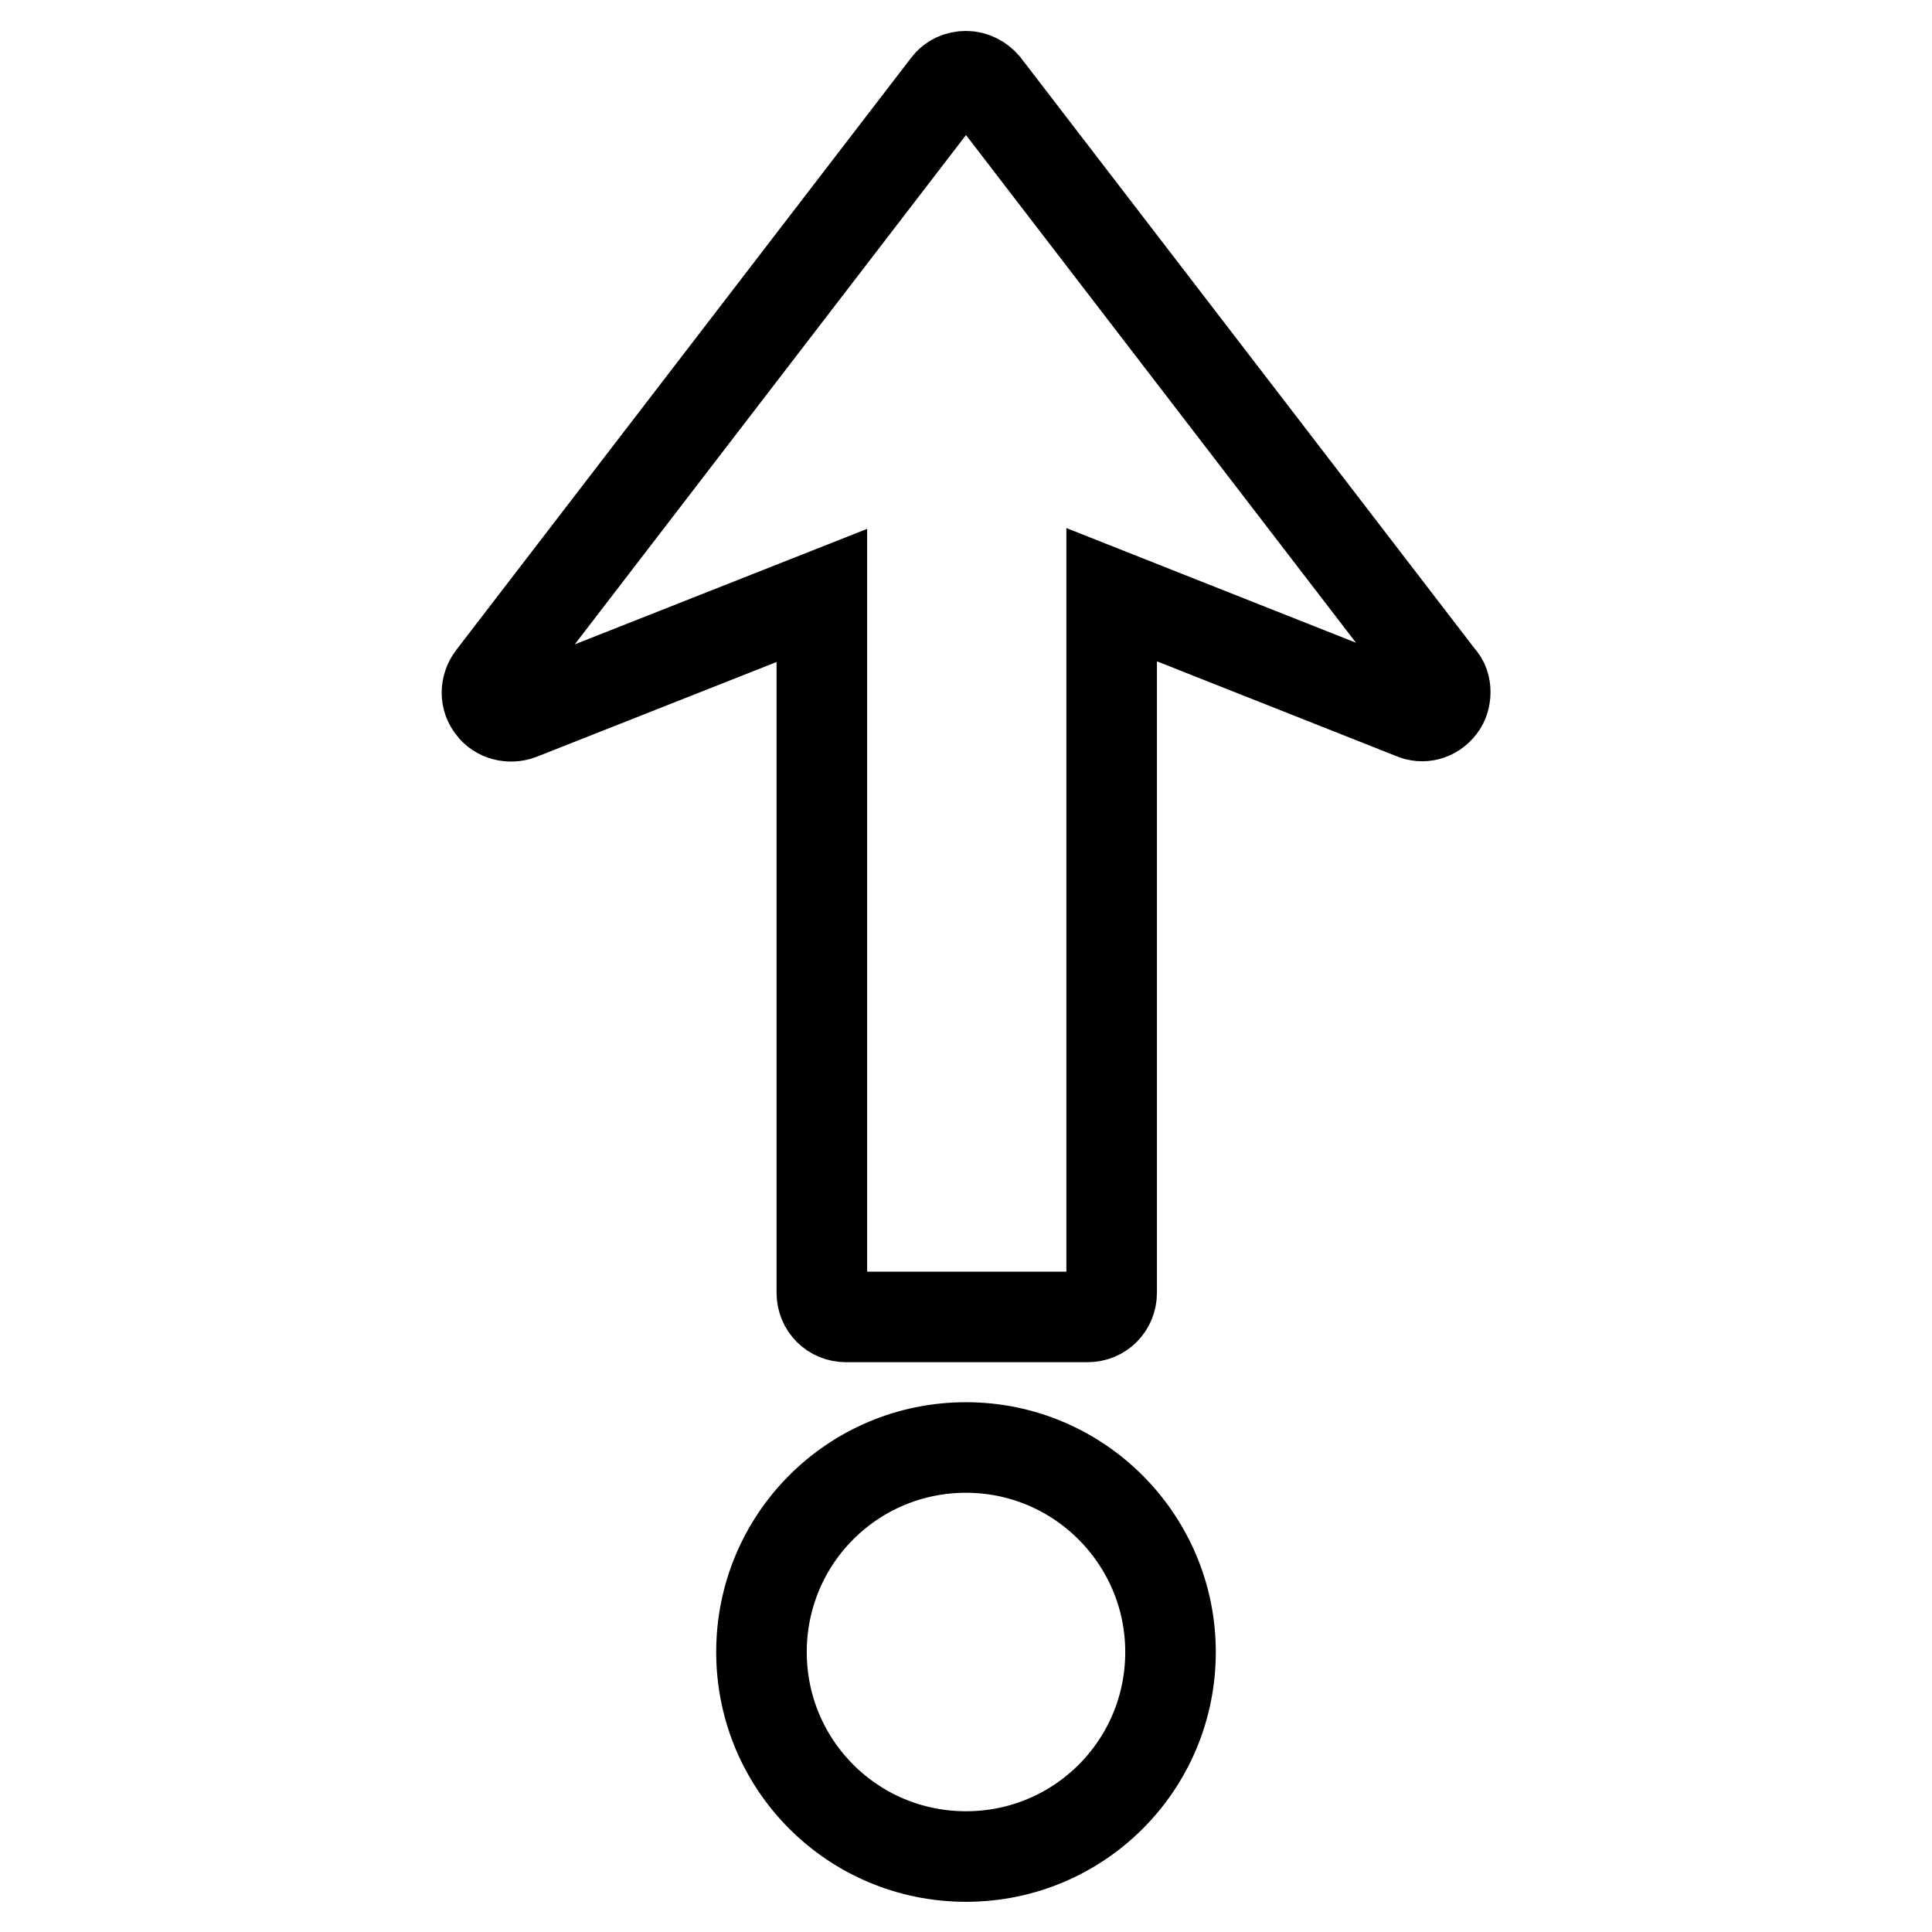
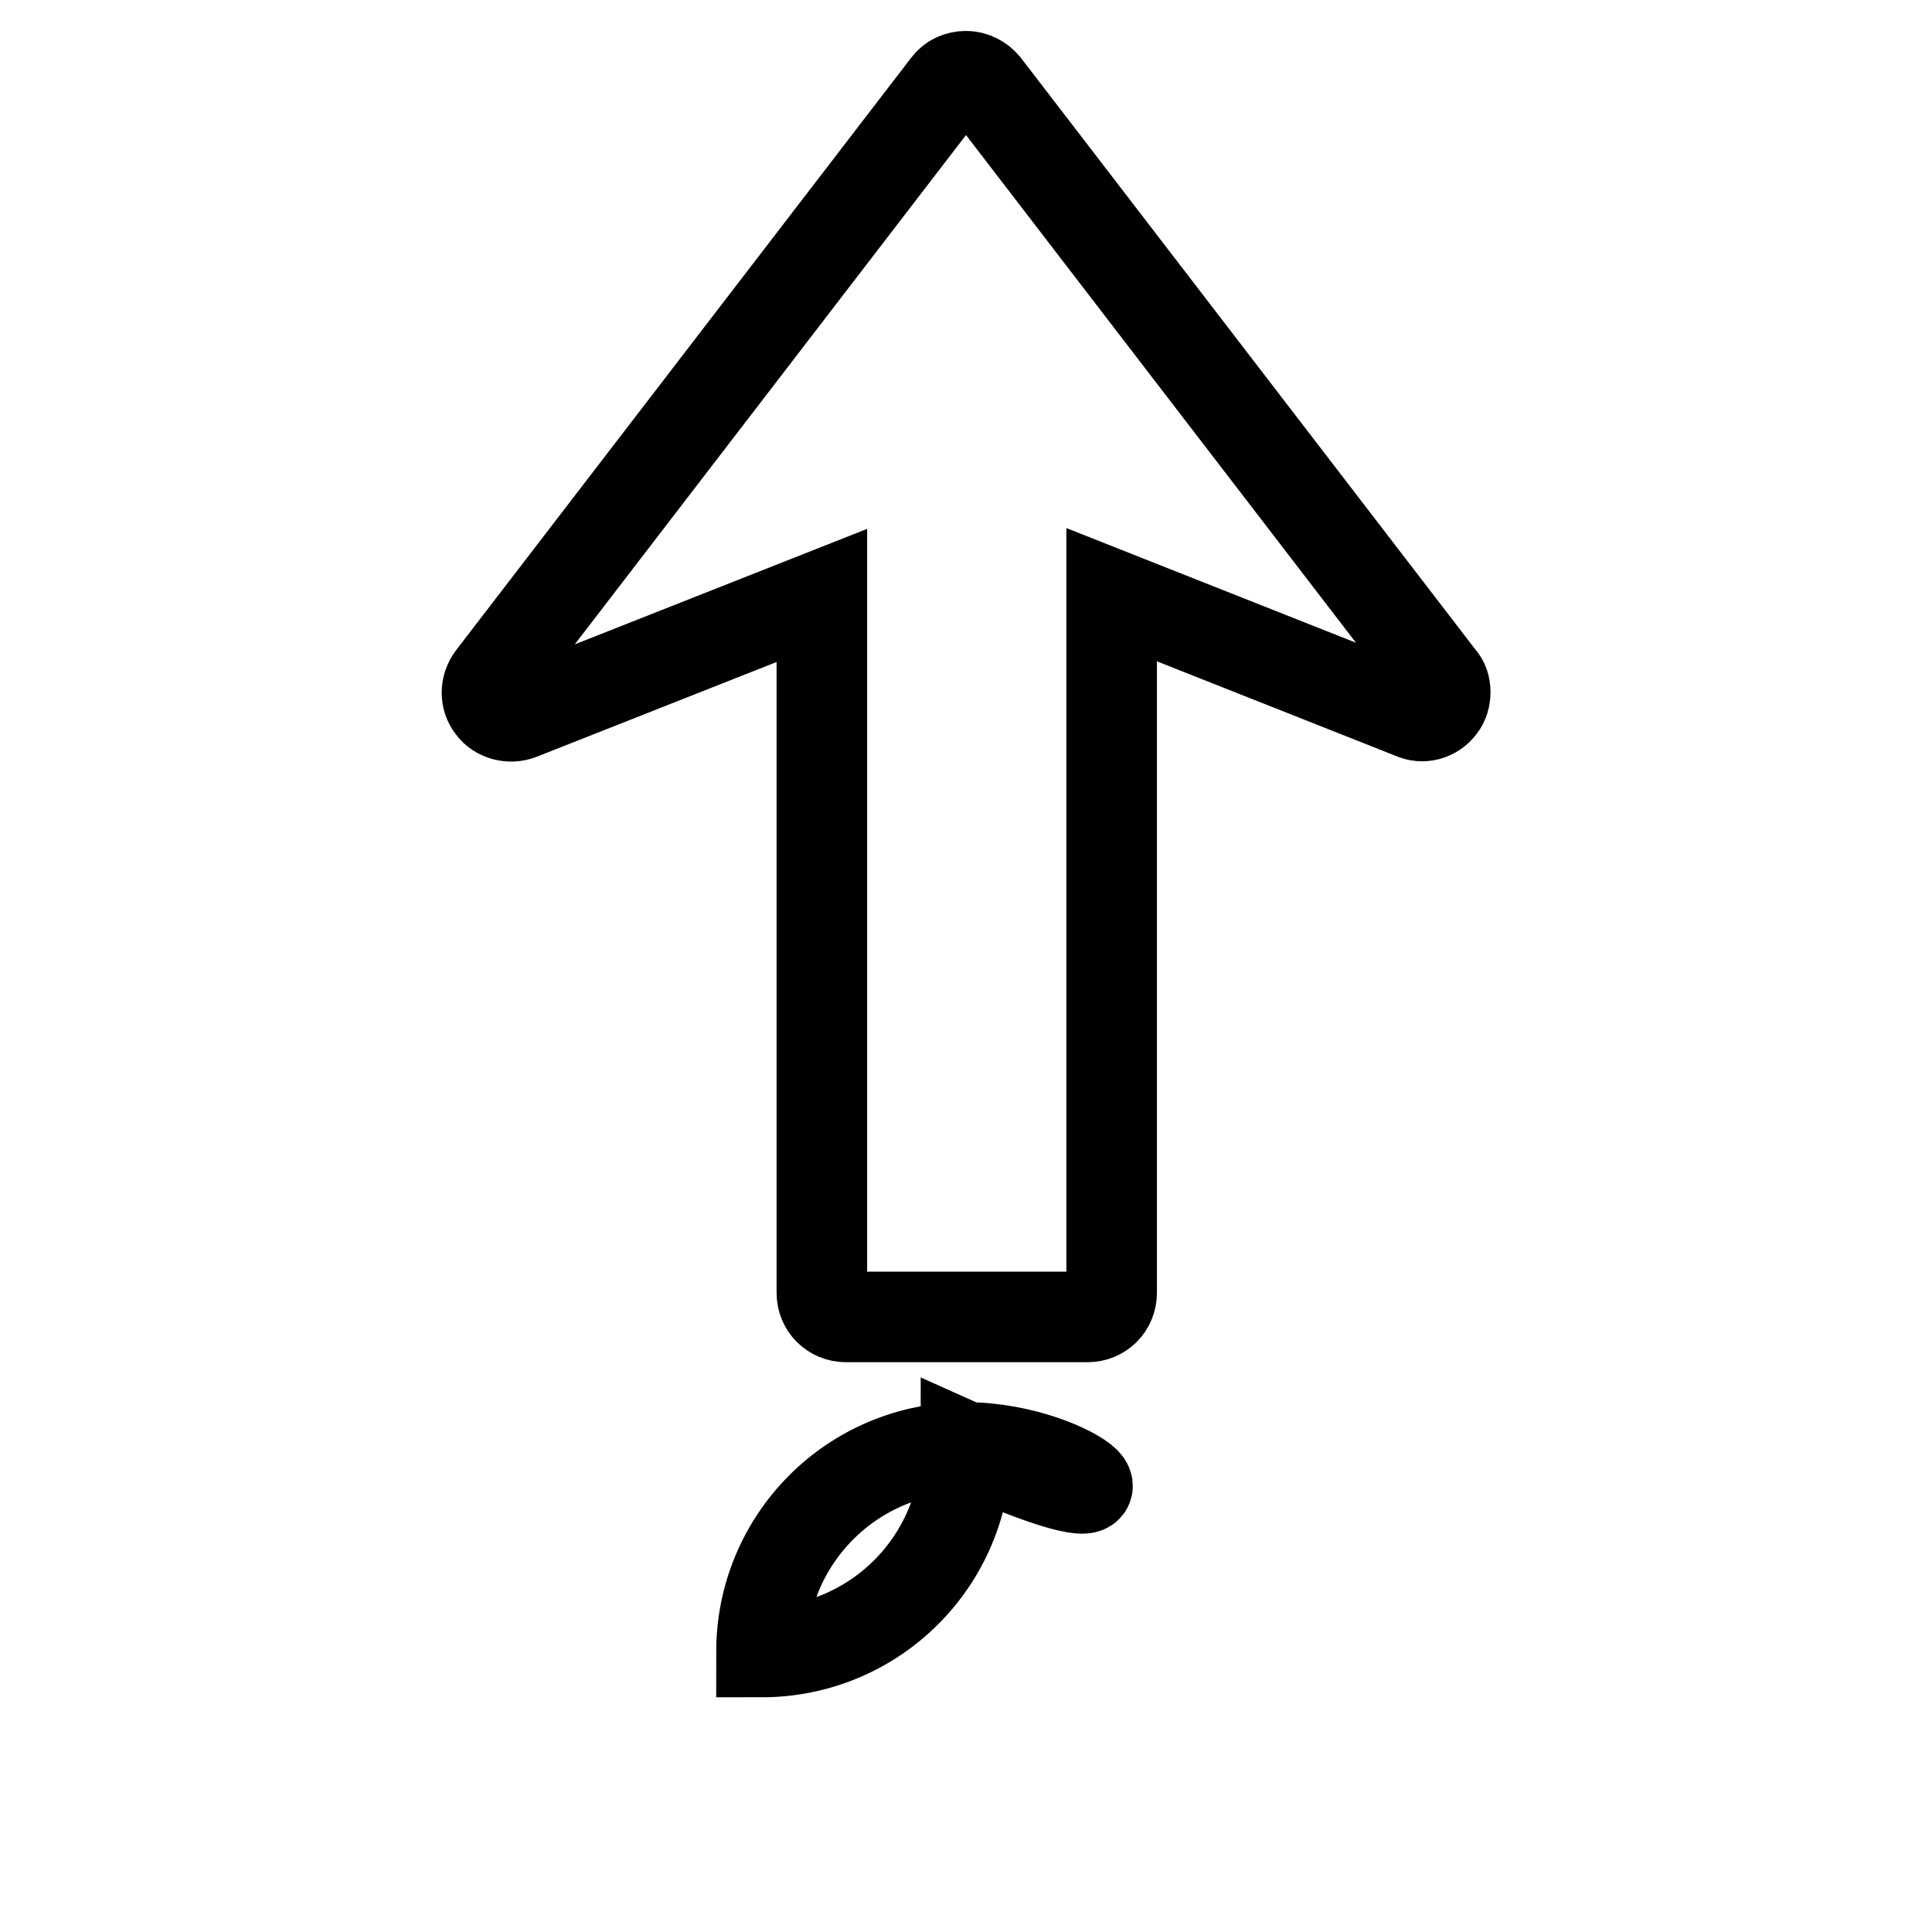
<svg xmlns="http://www.w3.org/2000/svg" version="1.1" x="0px" y="0px" viewBox="0 0 256 256" enable-background="new 0 0 256 256" xml:space="preserve">
  <g>
-     <path stroke-width="12" fill-opacity="0" stroke="#000000" d="M191.5,91.7c0,0.7-0.2,1.4-0.6,1.9c-0.9,1.2-2.4,1.6-3.7,1l-39.9-15.8v92.5c0,1.8-1.4,3.2-3.2,3.2h-32 c-1.8,0-3.2-1.4-3.2-3.2V78.9l-40,15.8c-1.3,0.5-2.9,0.1-3.7-1c-0.9-1.1-0.9-2.7,0-3.9l60.3-78.5c0.6-0.8,1.5-1.2,2.5-1.2 c1,0,1.9,0.5,2.5,1.2l60.3,78.5C191.3,90.3,191.5,91,191.5,91.7z M128,191.8c-15,0-27.1,12.1-27.1,27.1c0,15,12.1,27.1,27.1,27.1 c15,0,27.1-12.1,27.1-27.1C155.1,204,143,191.8,128,191.8z" />
+     <path stroke-width="12" fill-opacity="0" stroke="#000000" d="M191.5,91.7c0,0.7-0.2,1.4-0.6,1.9c-0.9,1.2-2.4,1.6-3.7,1l-39.9-15.8v92.5c0,1.8-1.4,3.2-3.2,3.2h-32 c-1.8,0-3.2-1.4-3.2-3.2V78.9l-40,15.8c-1.3,0.5-2.9,0.1-3.7-1c-0.9-1.1-0.9-2.7,0-3.9l60.3-78.5c0.6-0.8,1.5-1.2,2.5-1.2 c1,0,1.9,0.5,2.5,1.2l60.3,78.5C191.3,90.3,191.5,91,191.5,91.7z M128,191.8c-15,0-27.1,12.1-27.1,27.1c15,0,27.1-12.1,27.1-27.1C155.1,204,143,191.8,128,191.8z" />
  </g>
</svg>